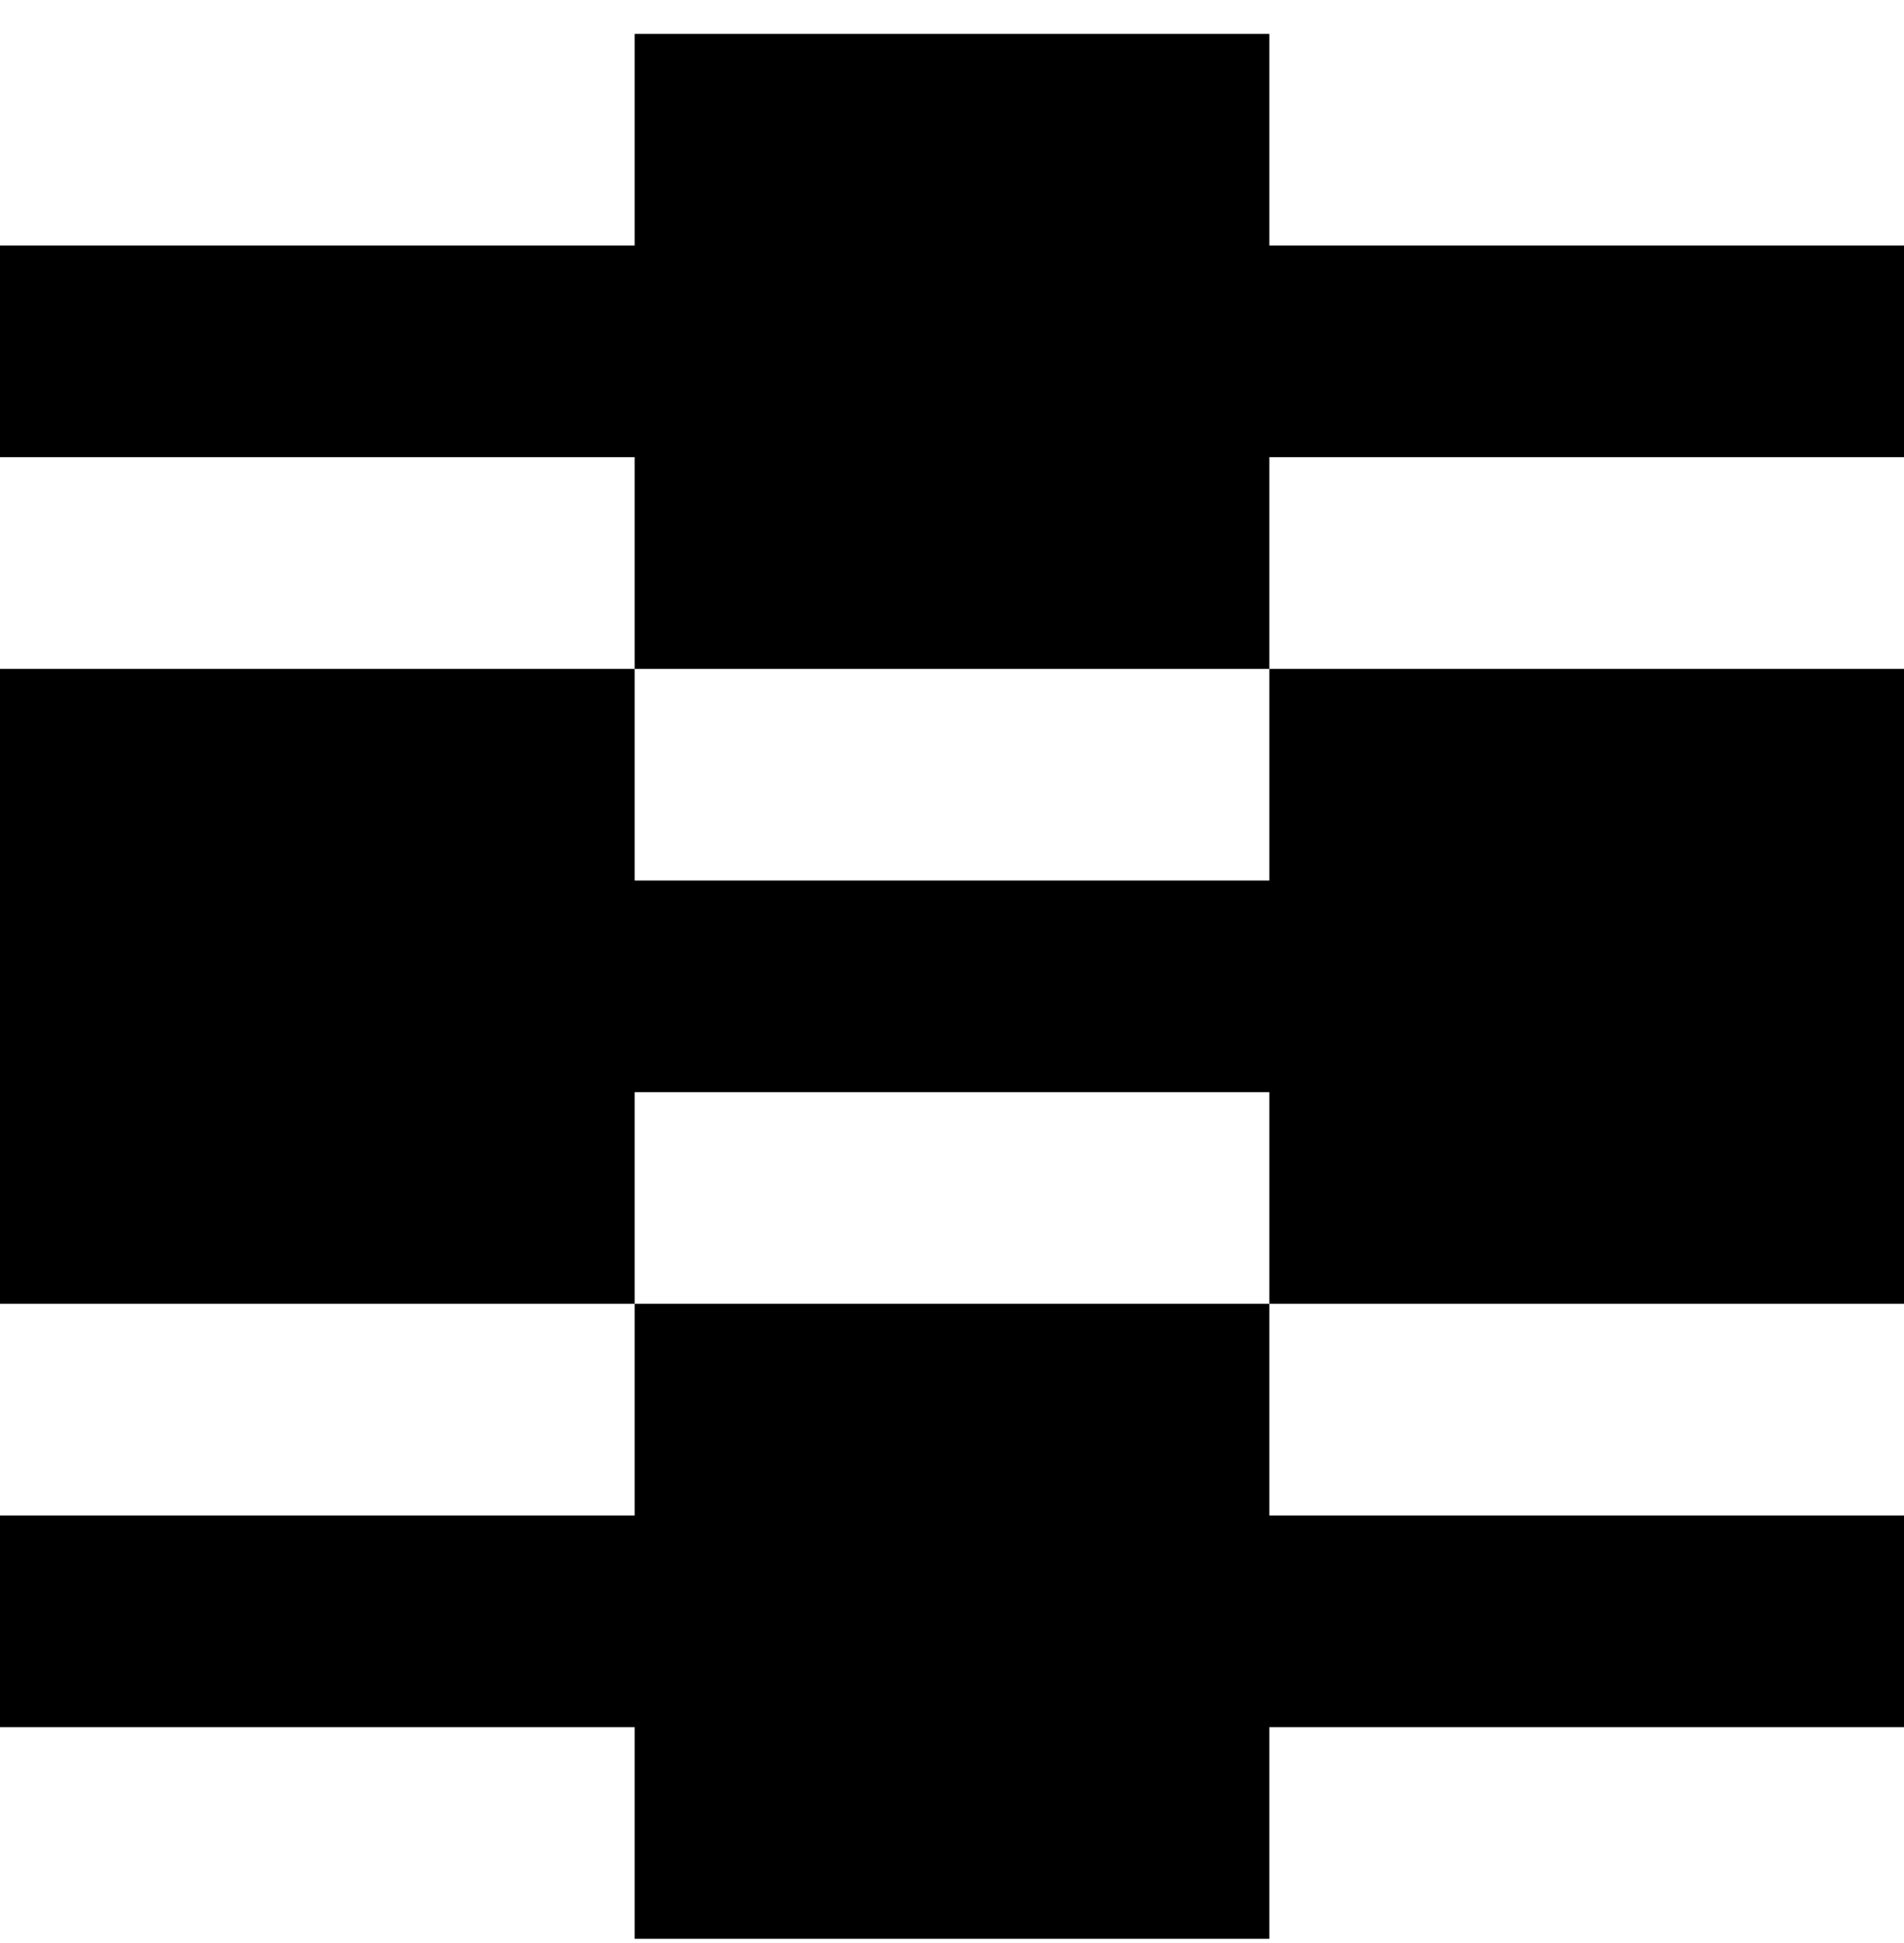
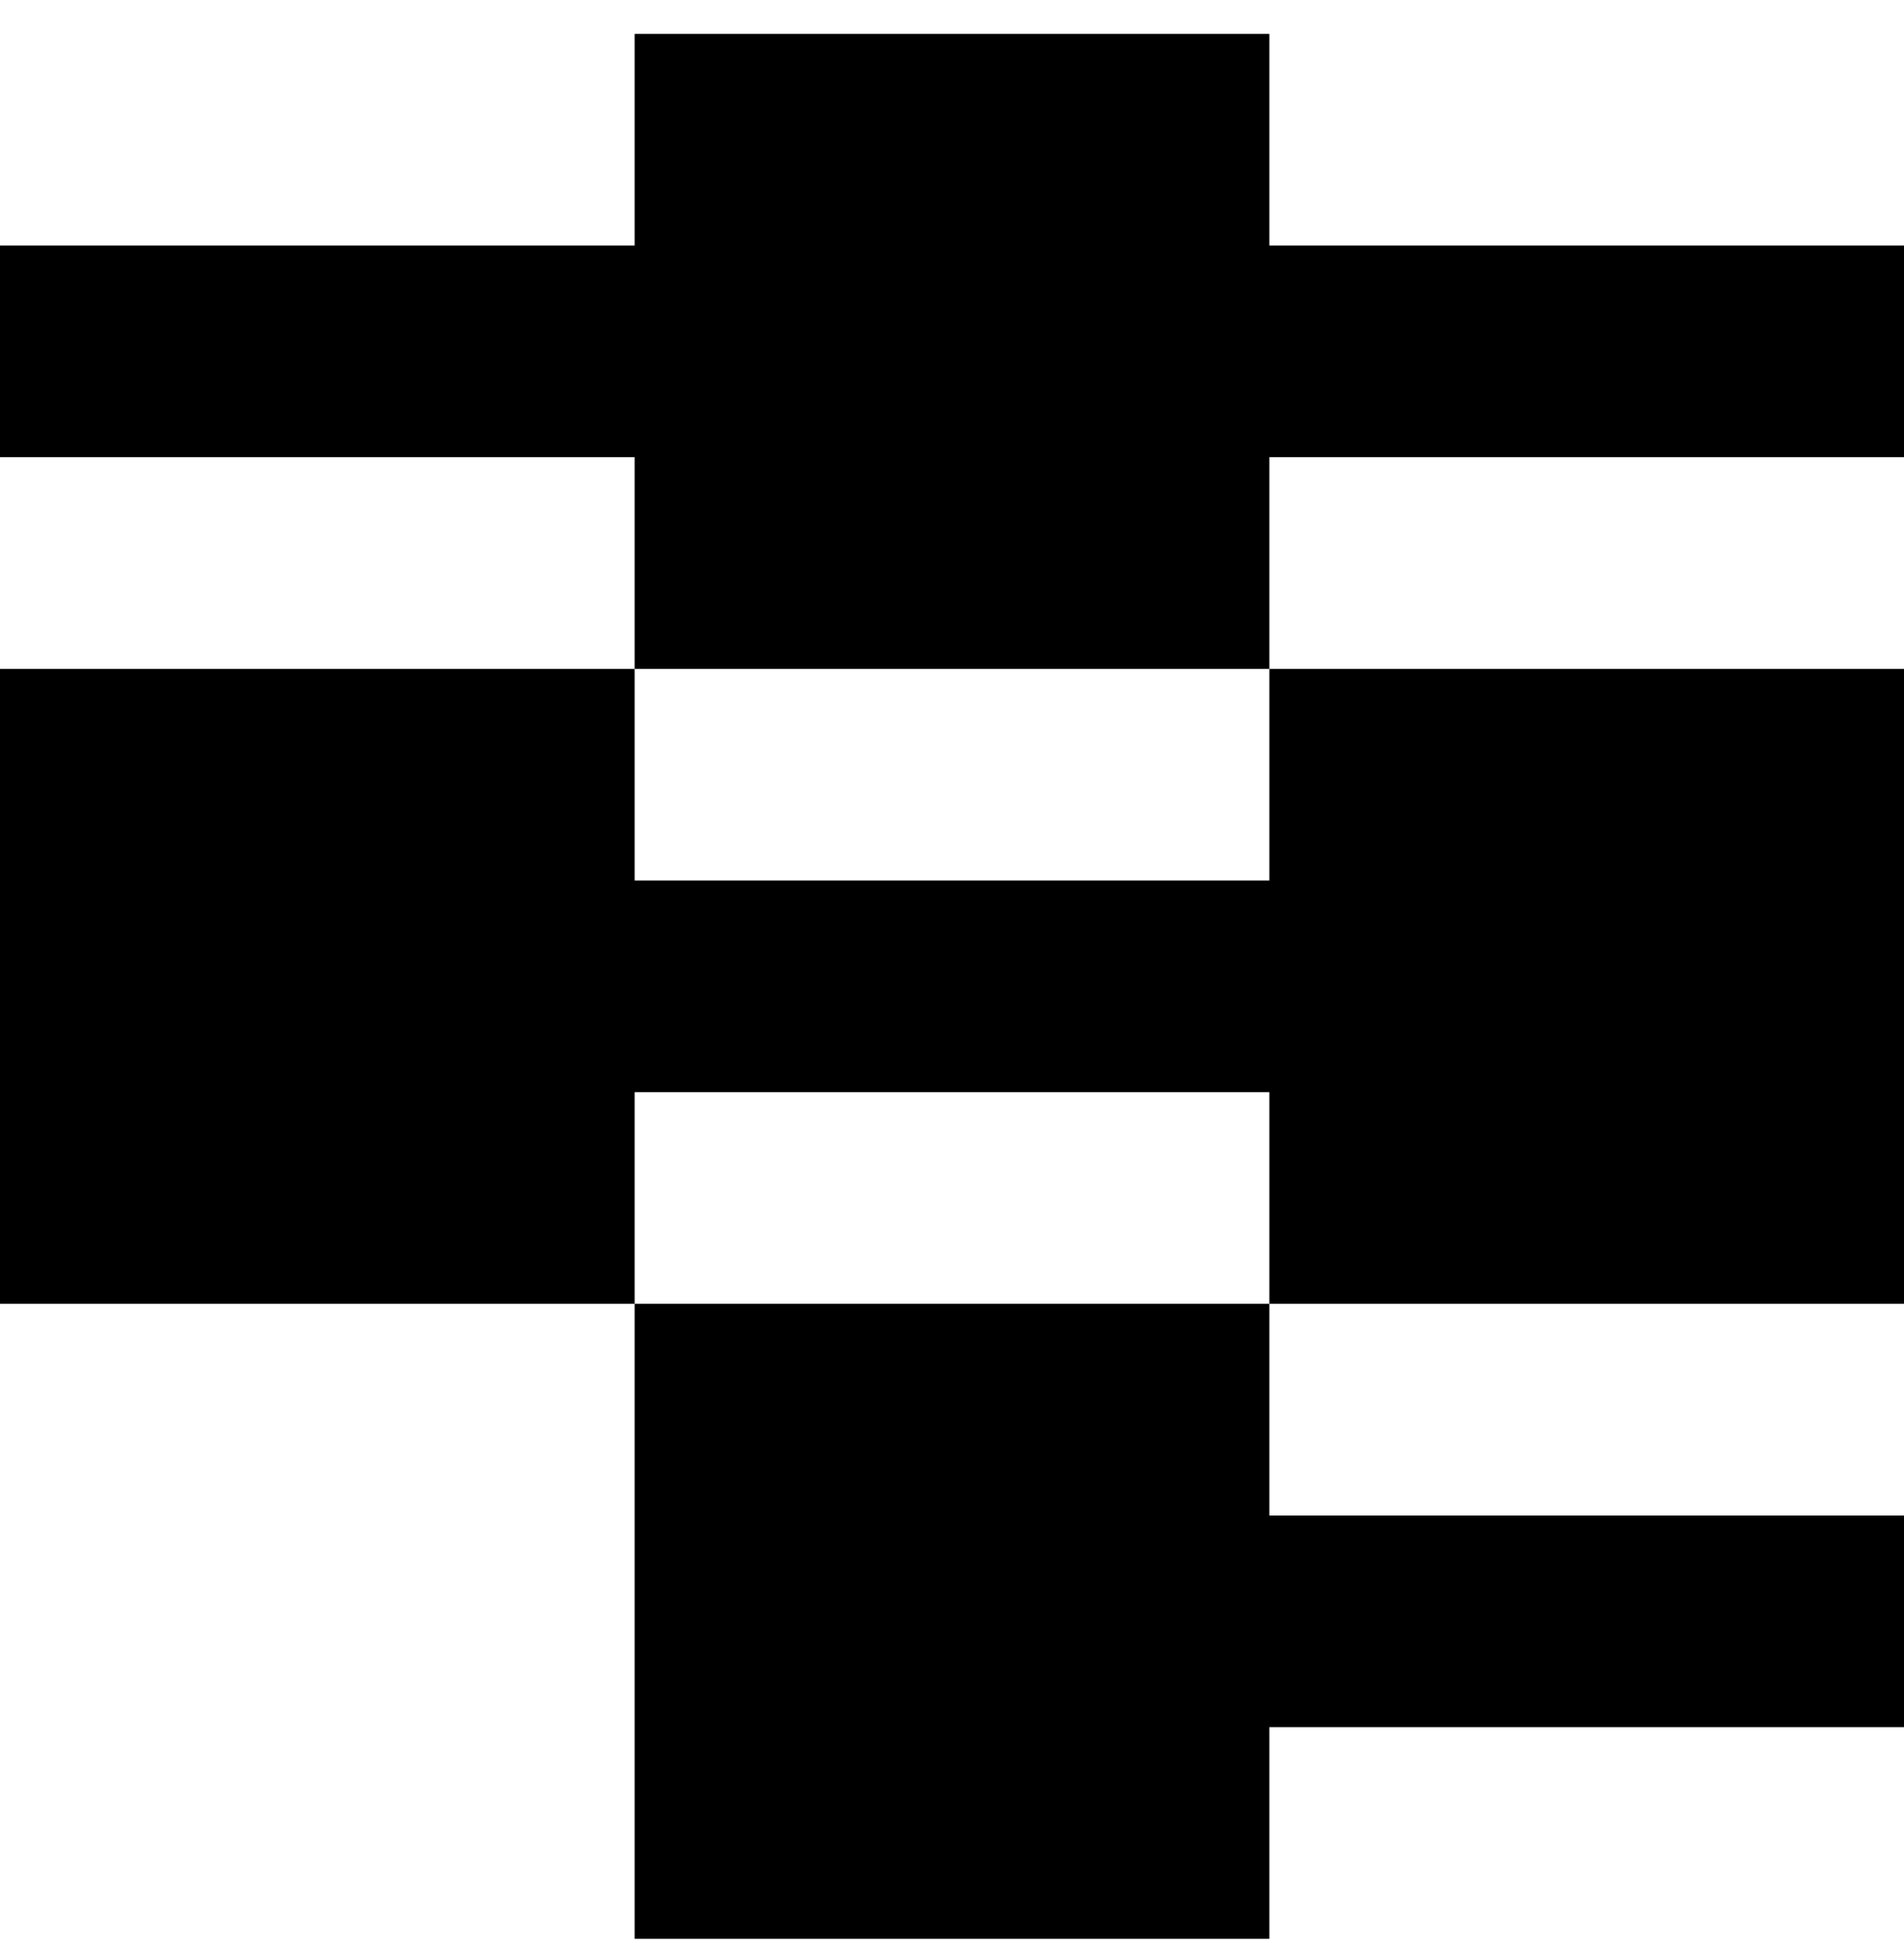
<svg xmlns="http://www.w3.org/2000/svg" width="50" height="51" viewBox="0 0 50 51" fill="none">
-   <path d="M50 12.001V6.445H33.333V0.89H16.667V6.445H0V12.001H16.667V17.556H0V34.223H16.667V39.779H0V45.334H16.667V50.89H33.333V45.334H50V39.779H33.333V34.223H50V17.556H33.333V12.001H50ZM33.333 23.112H16.667V17.556H33.333V23.112ZM33.333 34.223H16.667V28.667H33.333V34.223Z" fill="#000" />
+   <path d="M50 12.001V6.445H33.333V0.89H16.667V6.445H0V12.001H16.667V17.556H0V34.223H16.667V39.779V45.334H16.667V50.89H33.333V45.334H50V39.779H33.333V34.223H50V17.556H33.333V12.001H50ZM33.333 23.112H16.667V17.556H33.333V23.112ZM33.333 34.223H16.667V28.667H33.333V34.223Z" fill="#000" />
</svg>